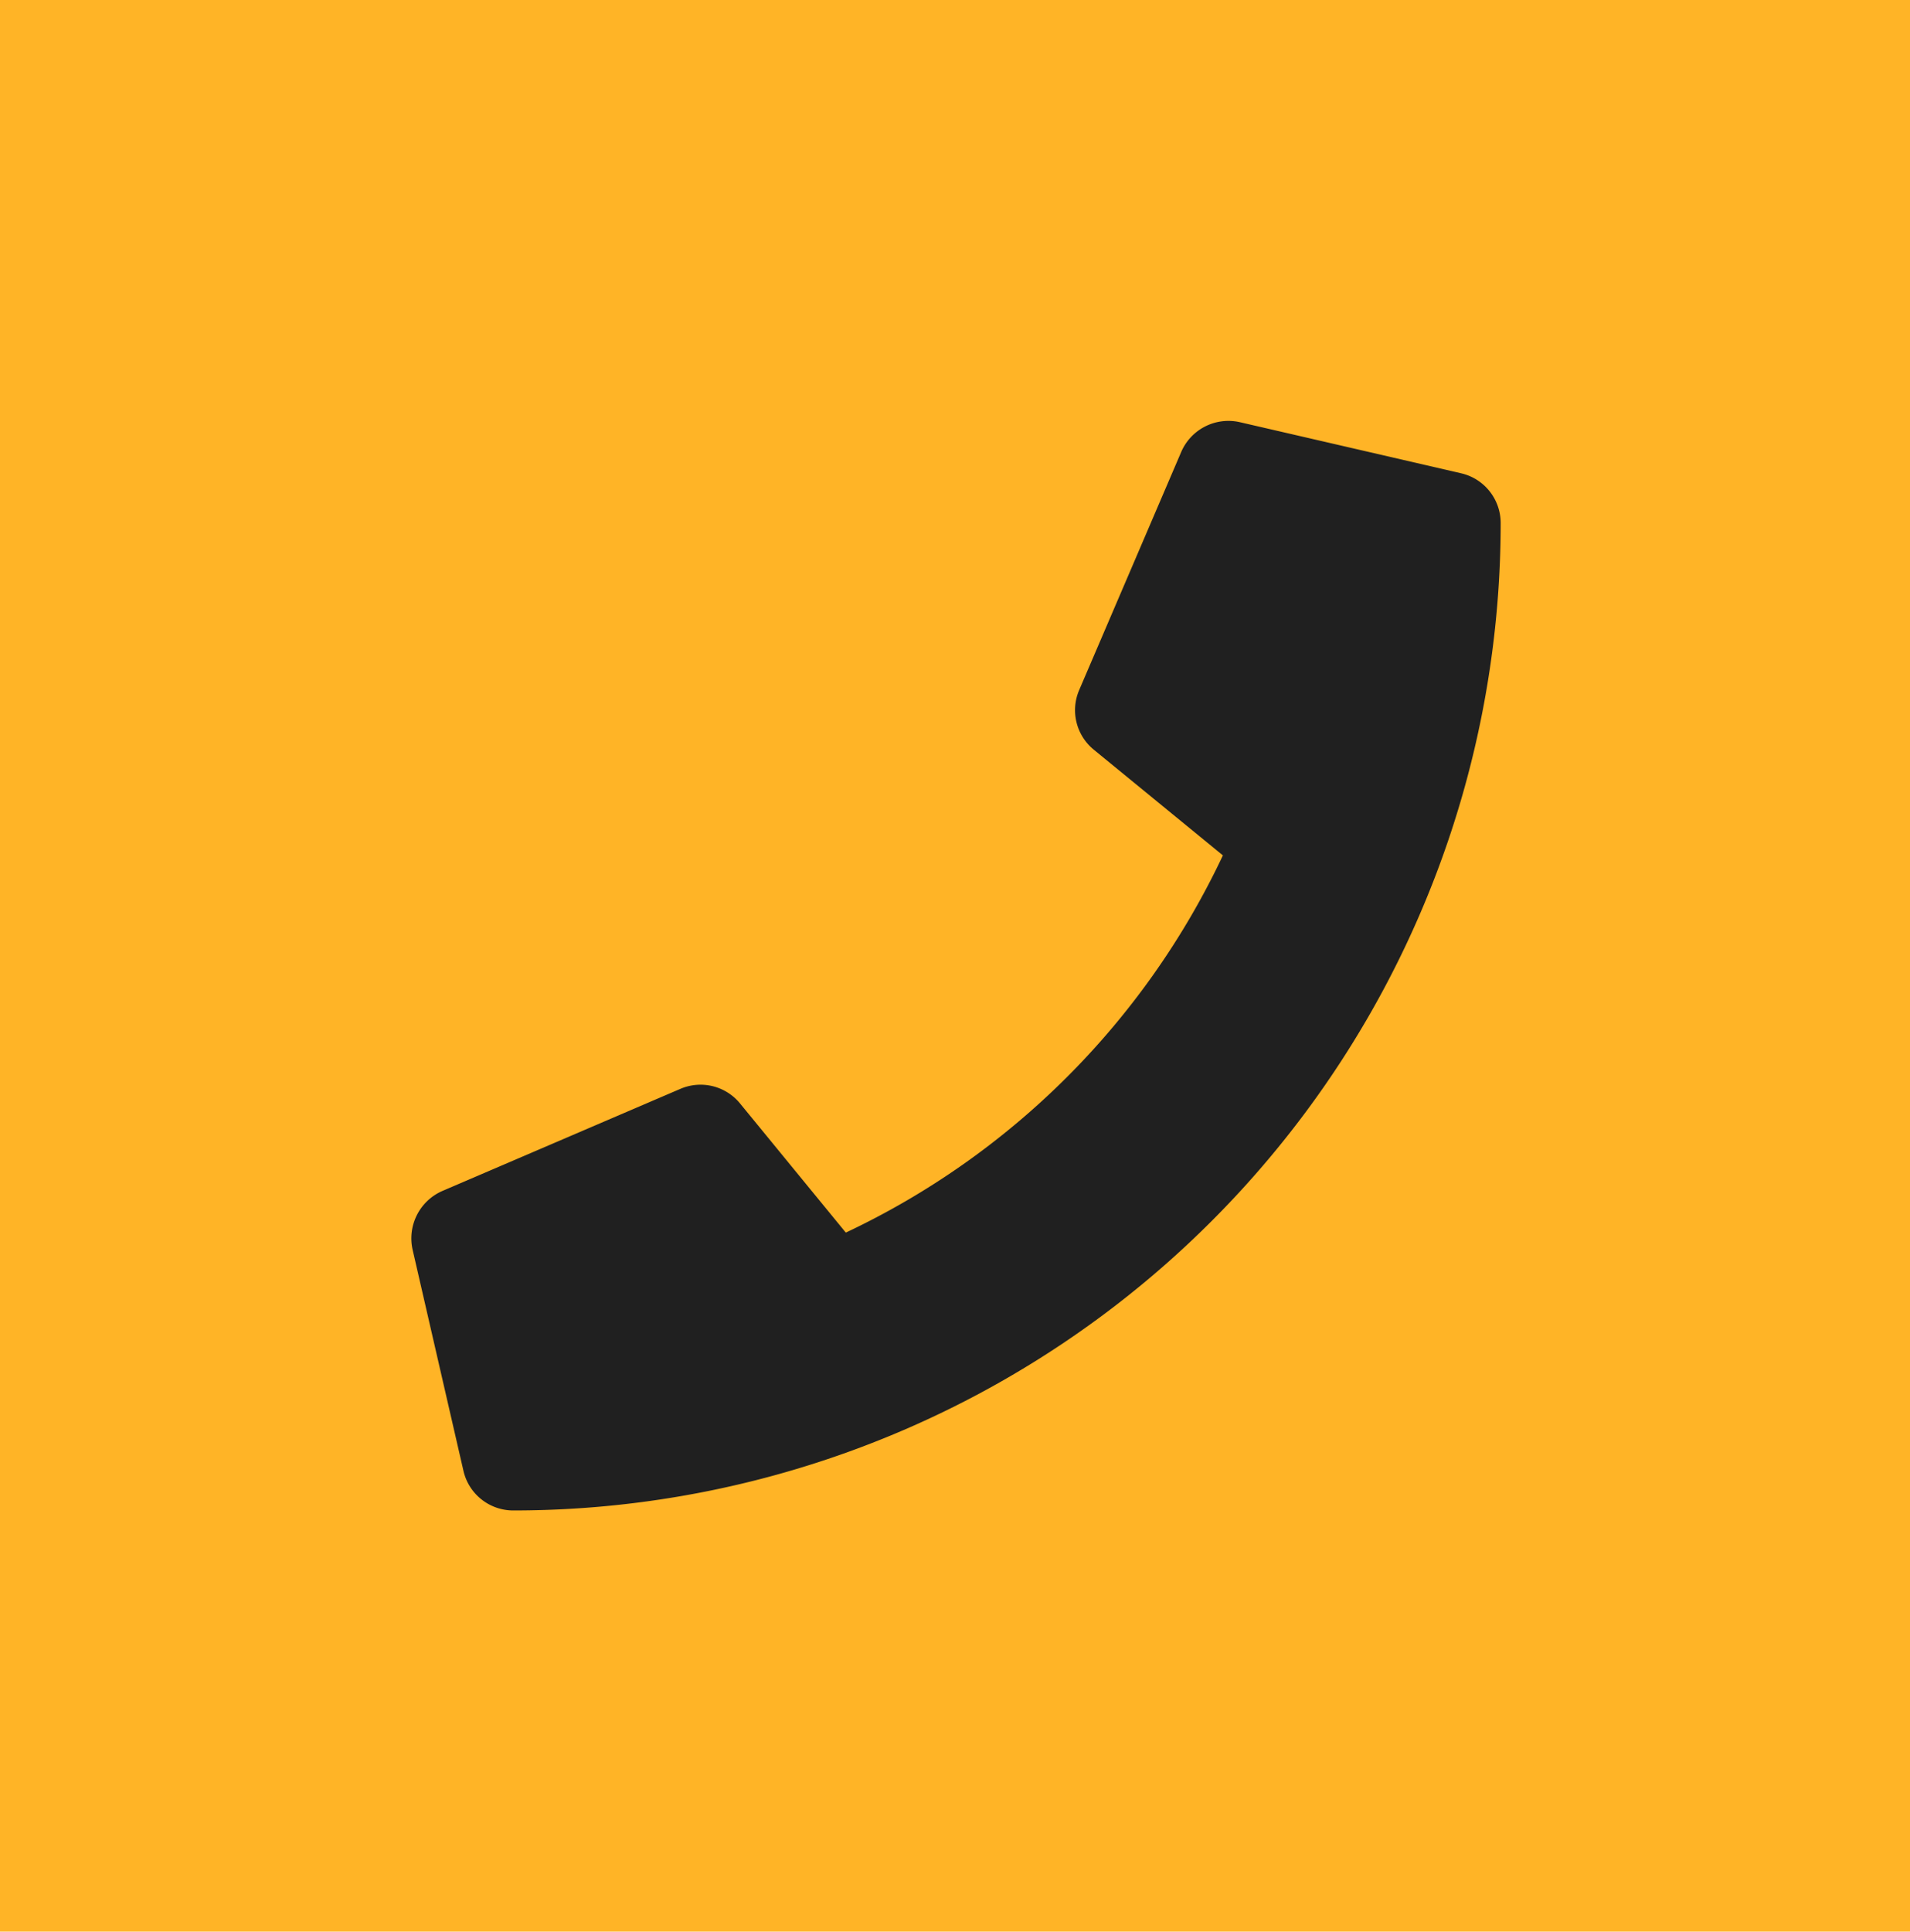
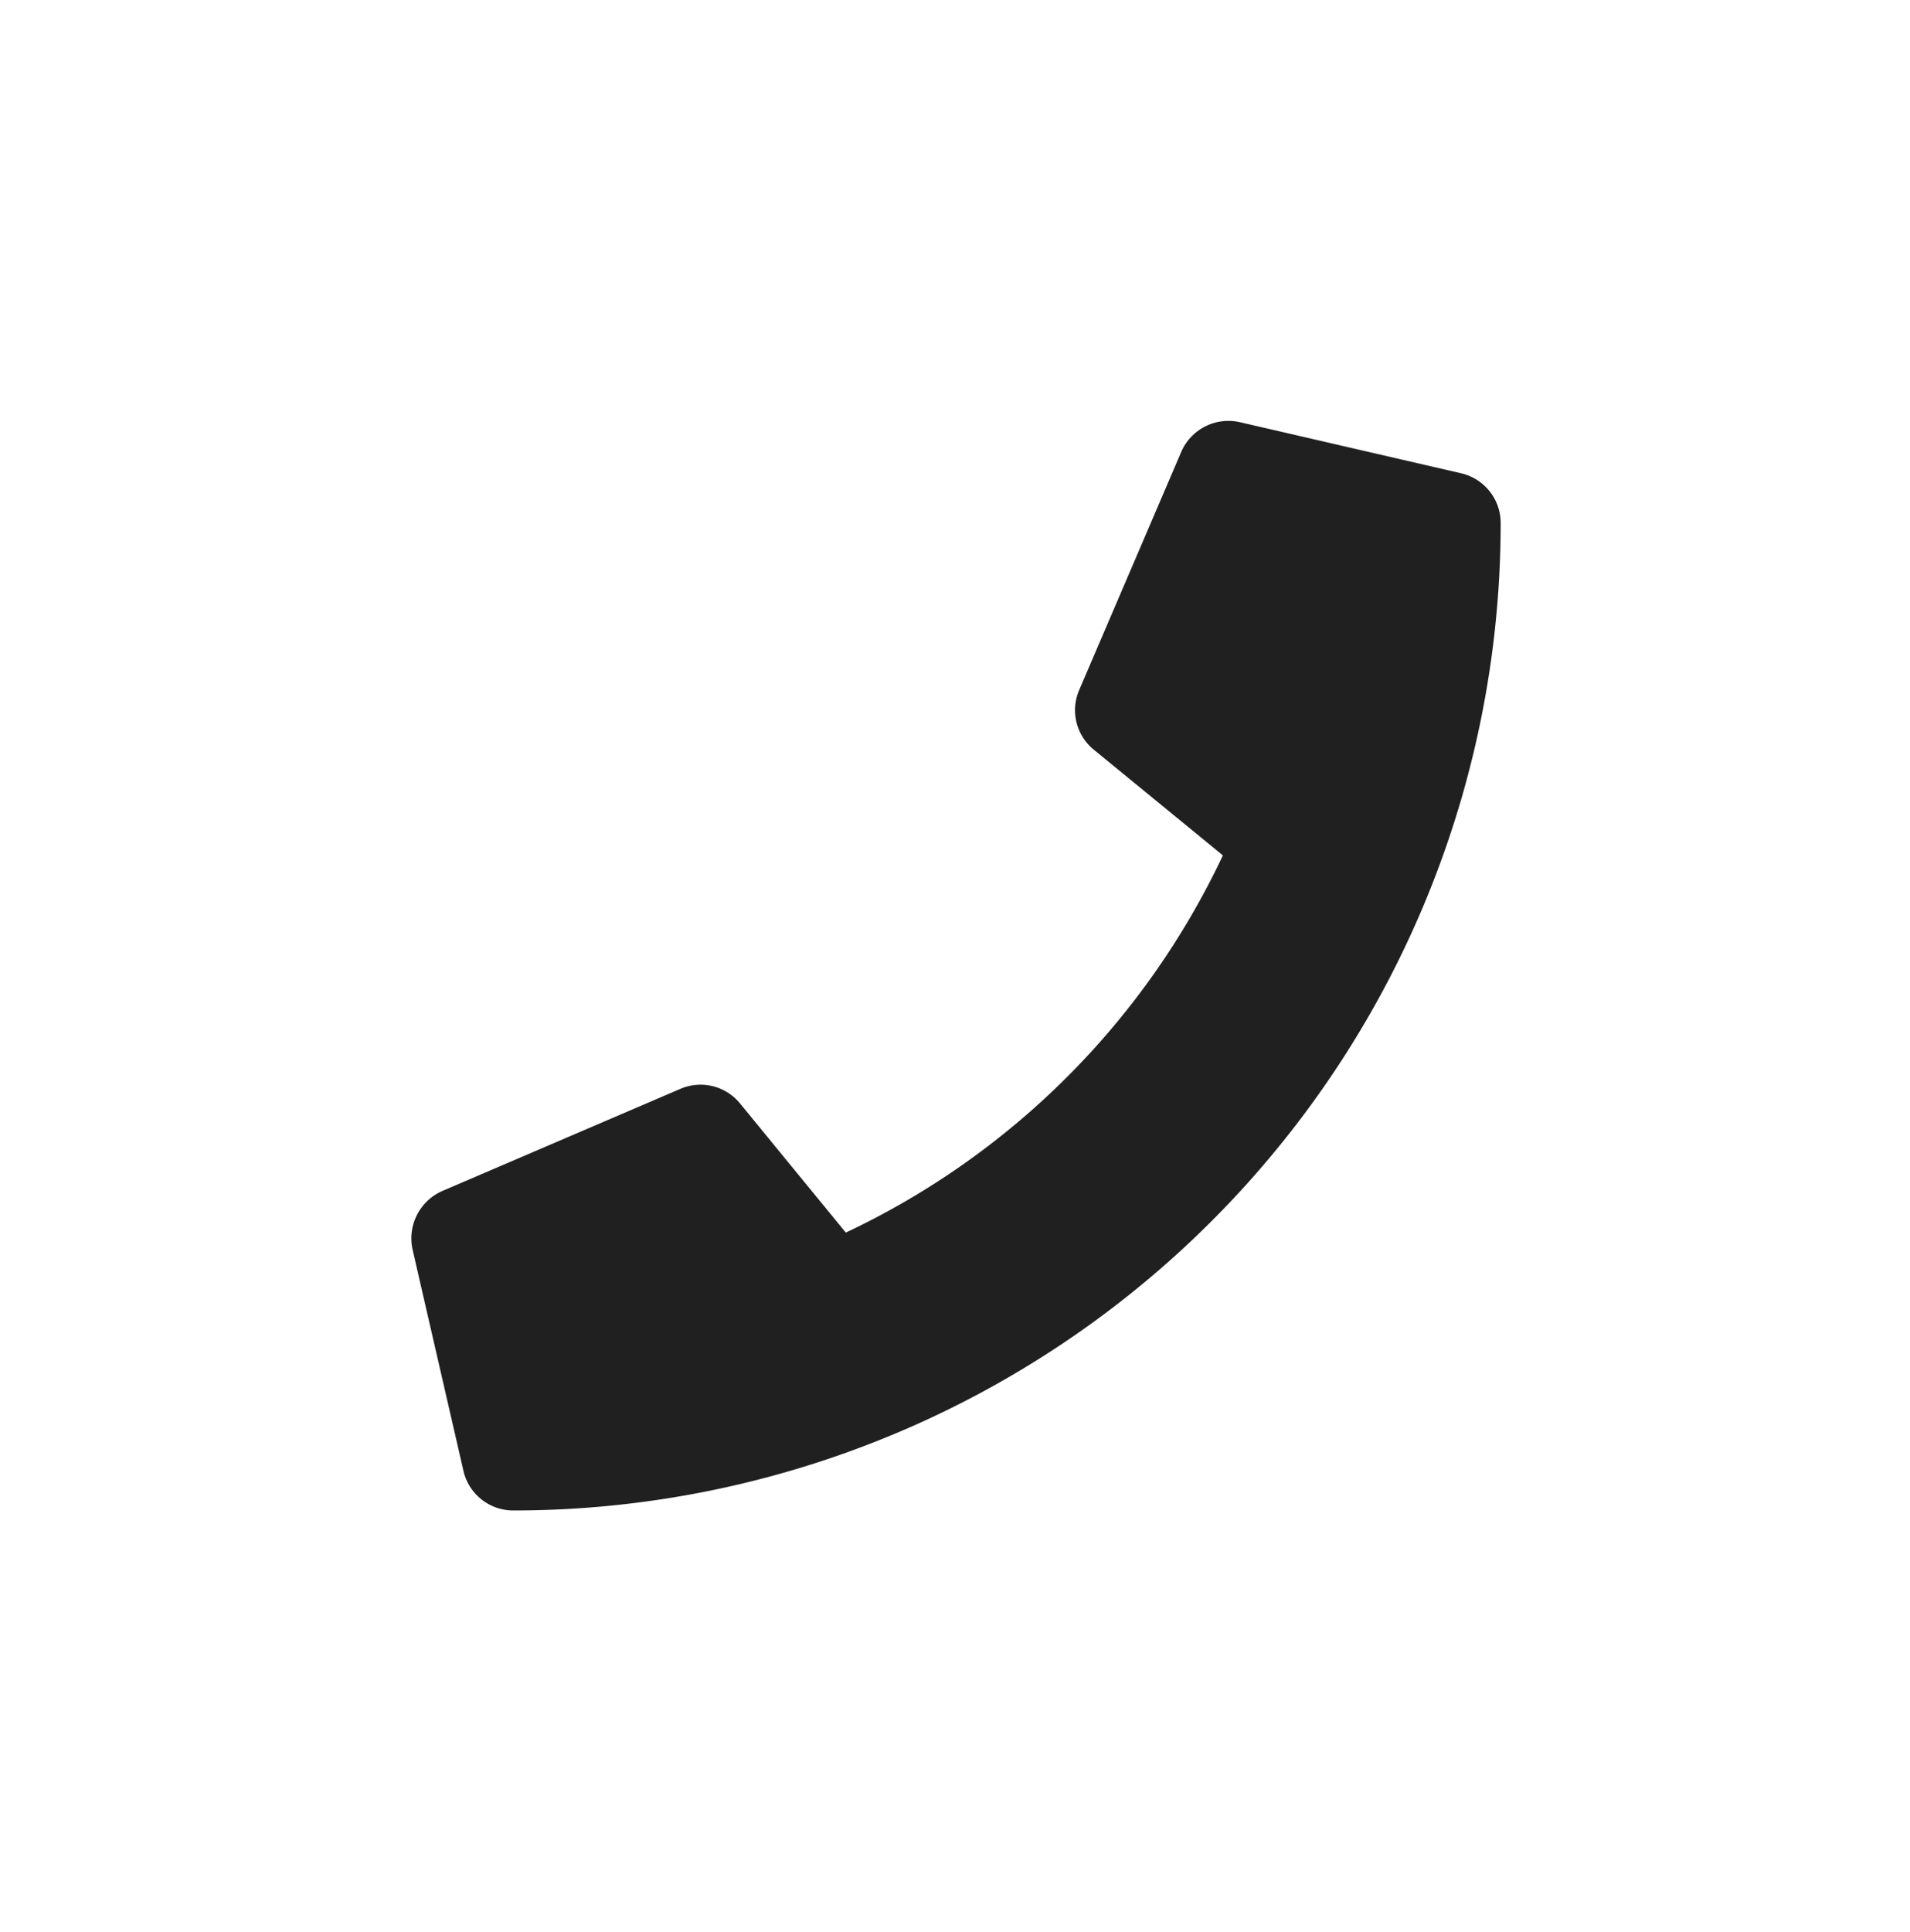
<svg xmlns="http://www.w3.org/2000/svg" width="38.753" height="39.18" viewBox="0 0 38.753 39.18">
-   <path d="M0,0H38.753V39.18H0Z" fill="#ffb426" />
  <path d="M21.3,1.062,16.813.026a1.043,1.043,0,0,0-1.187.6L13.553,5.462a1.034,1.034,0,0,0,.3,1.209l2.617,2.142a16,16,0,0,1-7.651,7.651L6.675,13.847a1.035,1.035,0,0,0-1.209-.3L.63,15.621a1.049,1.049,0,0,0-.6,1.192L1.062,21.3a1.036,1.036,0,0,0,1.01.8A20.032,20.032,0,0,0,22.106,2.072,1.035,1.035,0,0,0,21.3,1.062Z" transform="translate(8.342 8.537)" fill="#202020" />
</svg>